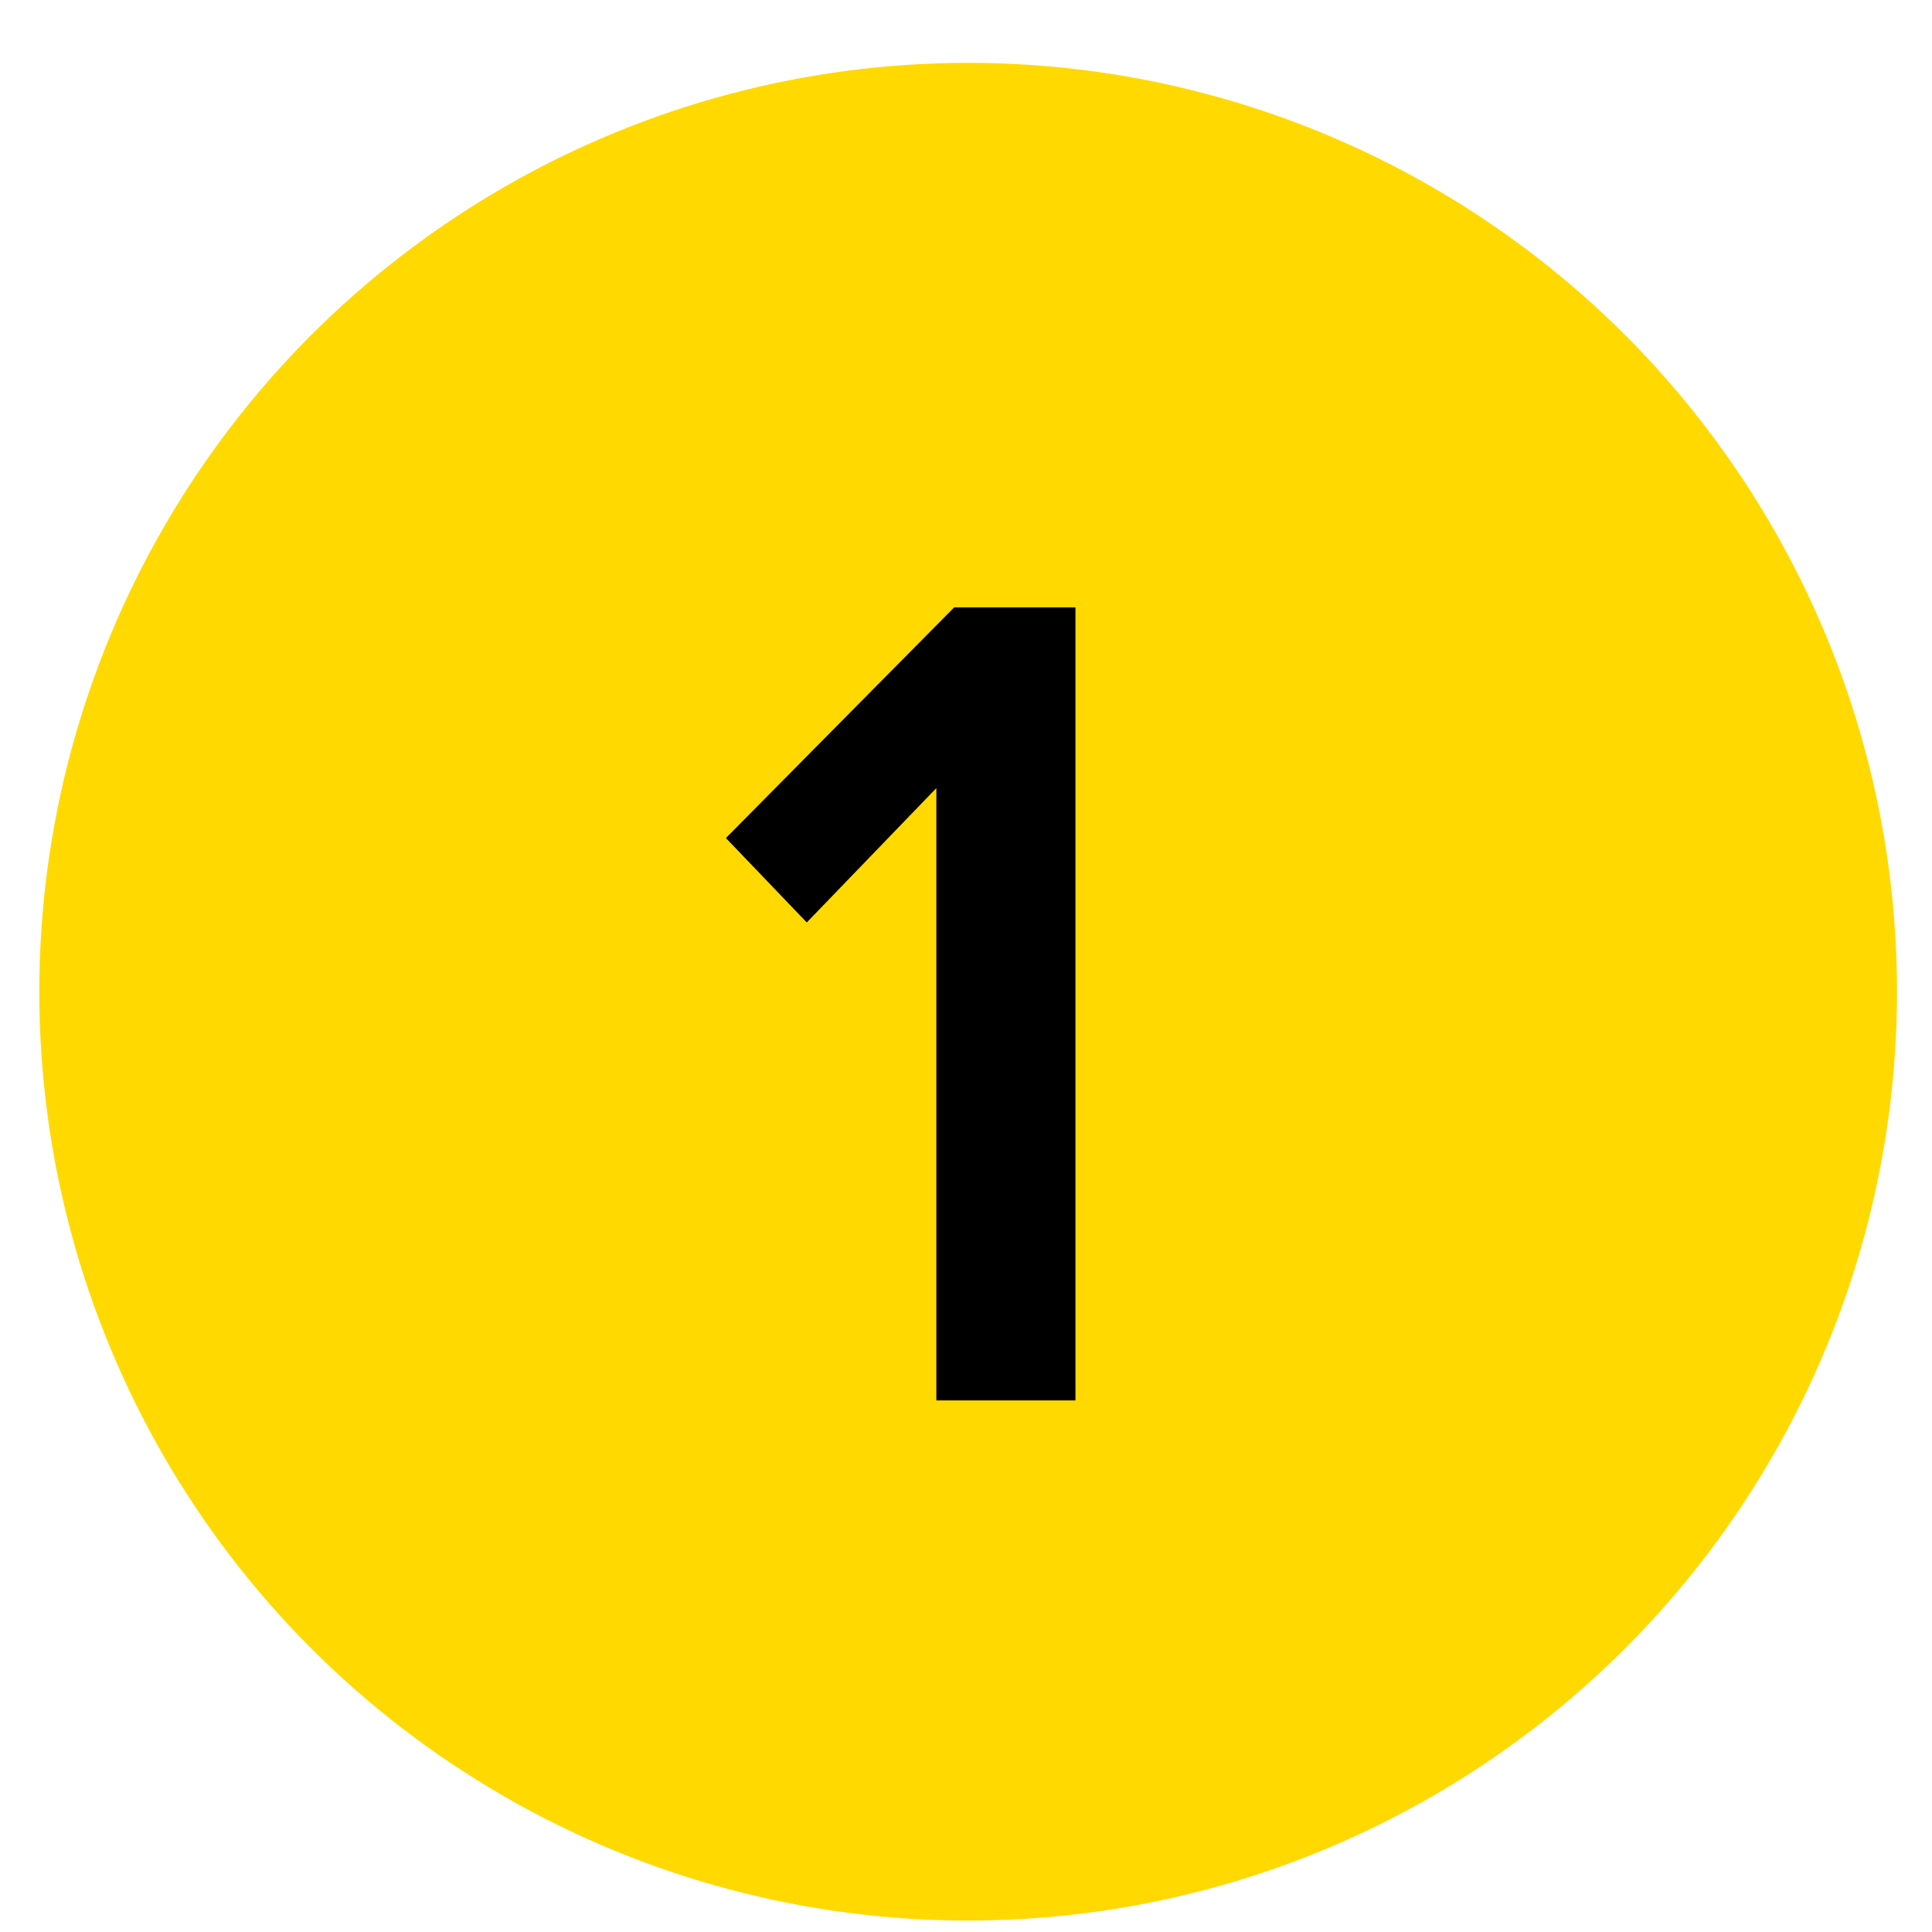
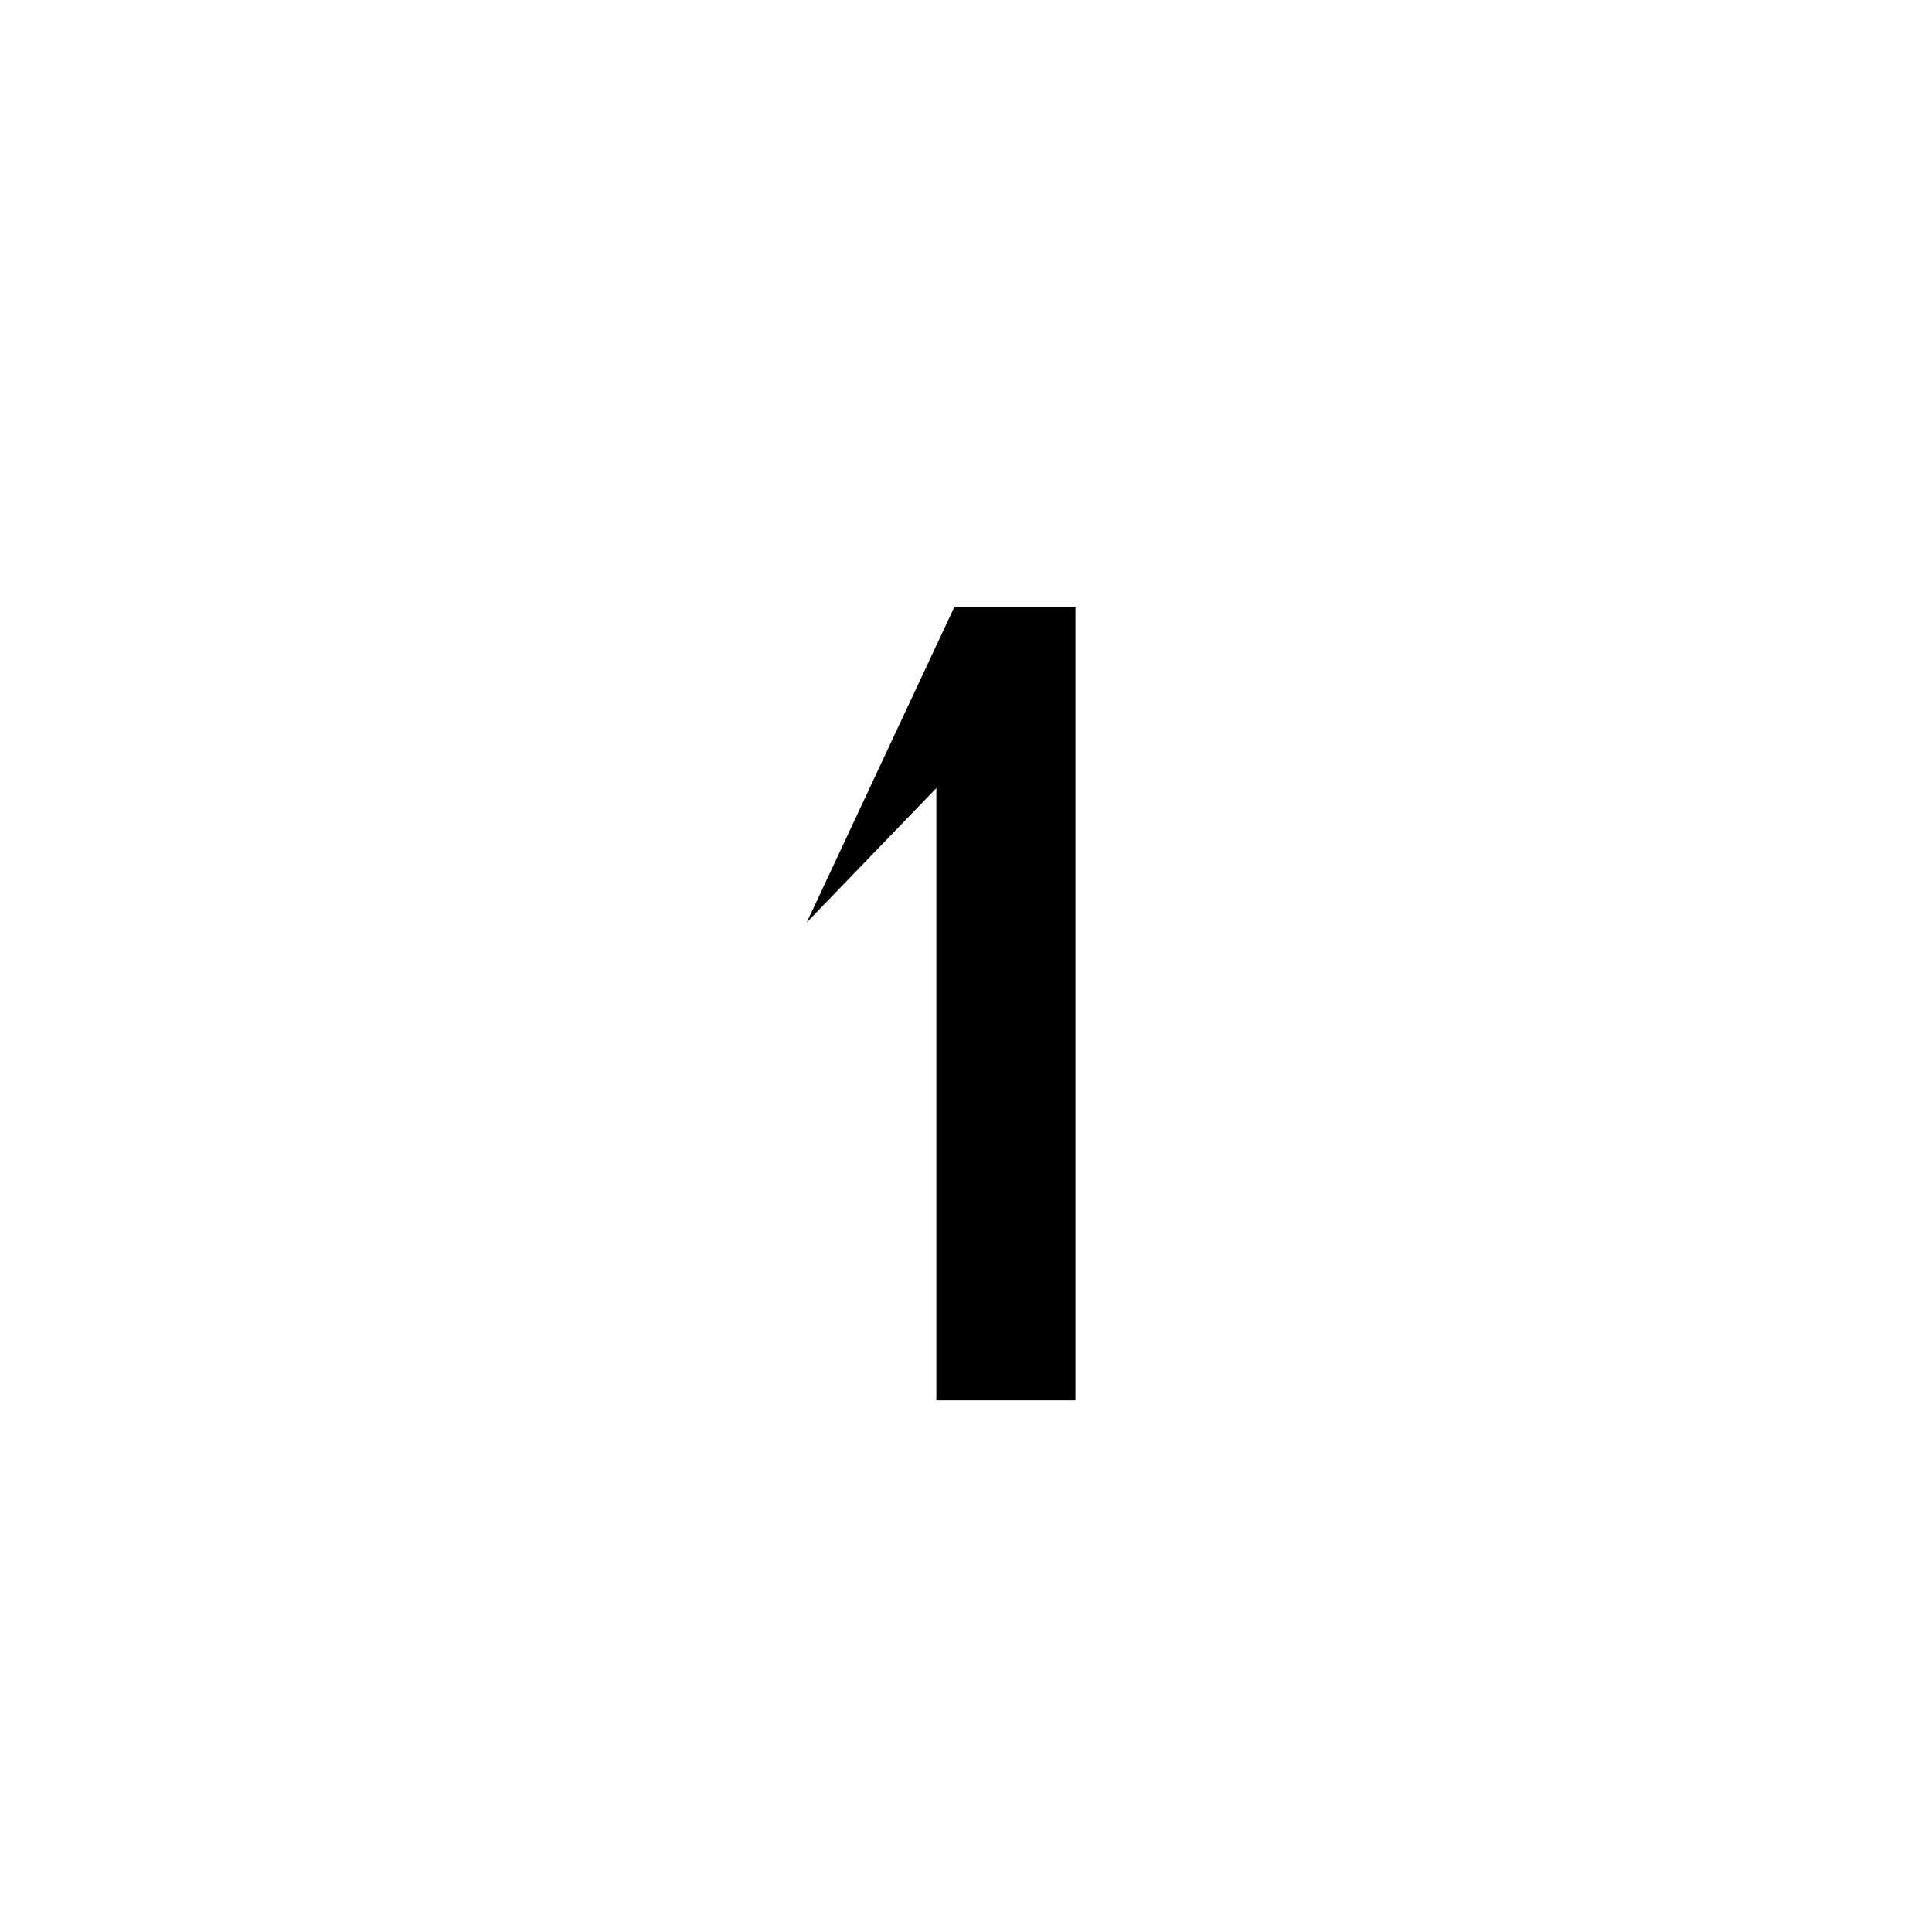
<svg xmlns="http://www.w3.org/2000/svg" width="26" height="26" viewBox="0 0 26 26" fill="none">
-   <circle cx="13.029" cy="13.346" r="12.5" fill="#FFD900" />
-   <path d="M14.473 18.846H12.601V10.606L10.857 12.414L9.769 11.278L12.841 8.174H14.473V18.846Z" fill="black" />
+   <path d="M14.473 18.846H12.601V10.606L10.857 12.414L12.841 8.174H14.473V18.846Z" fill="black" />
</svg>